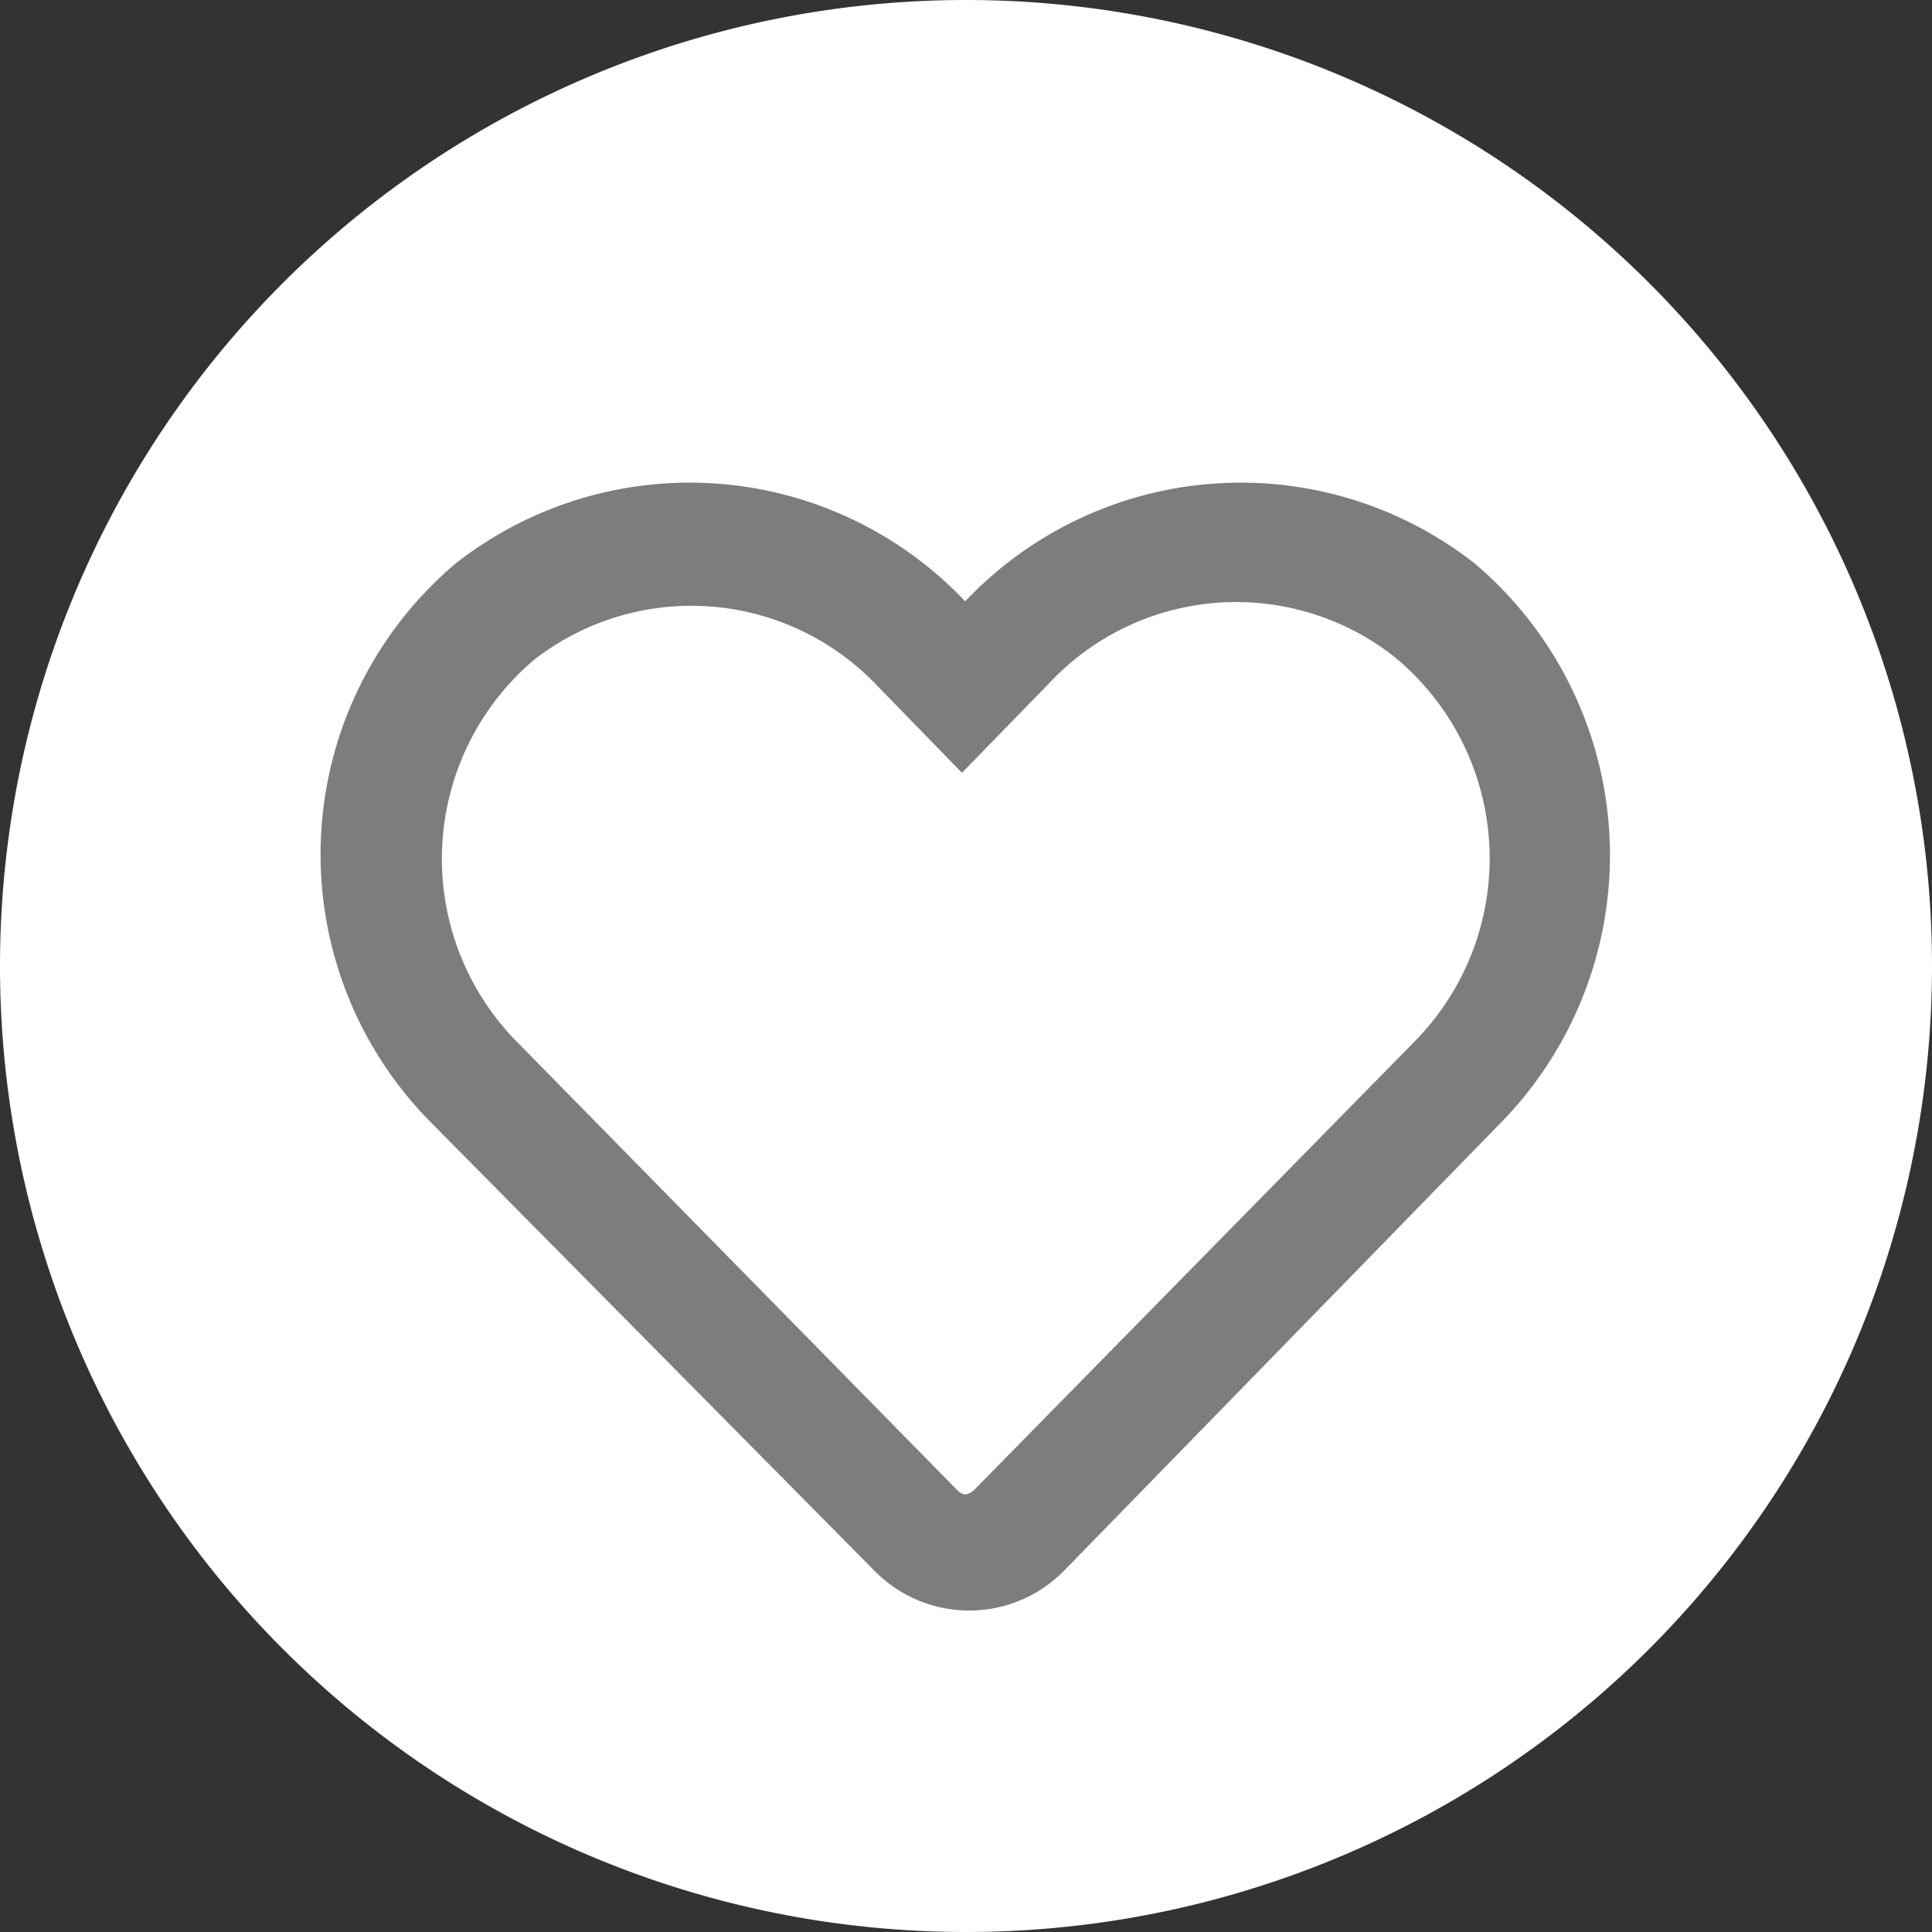
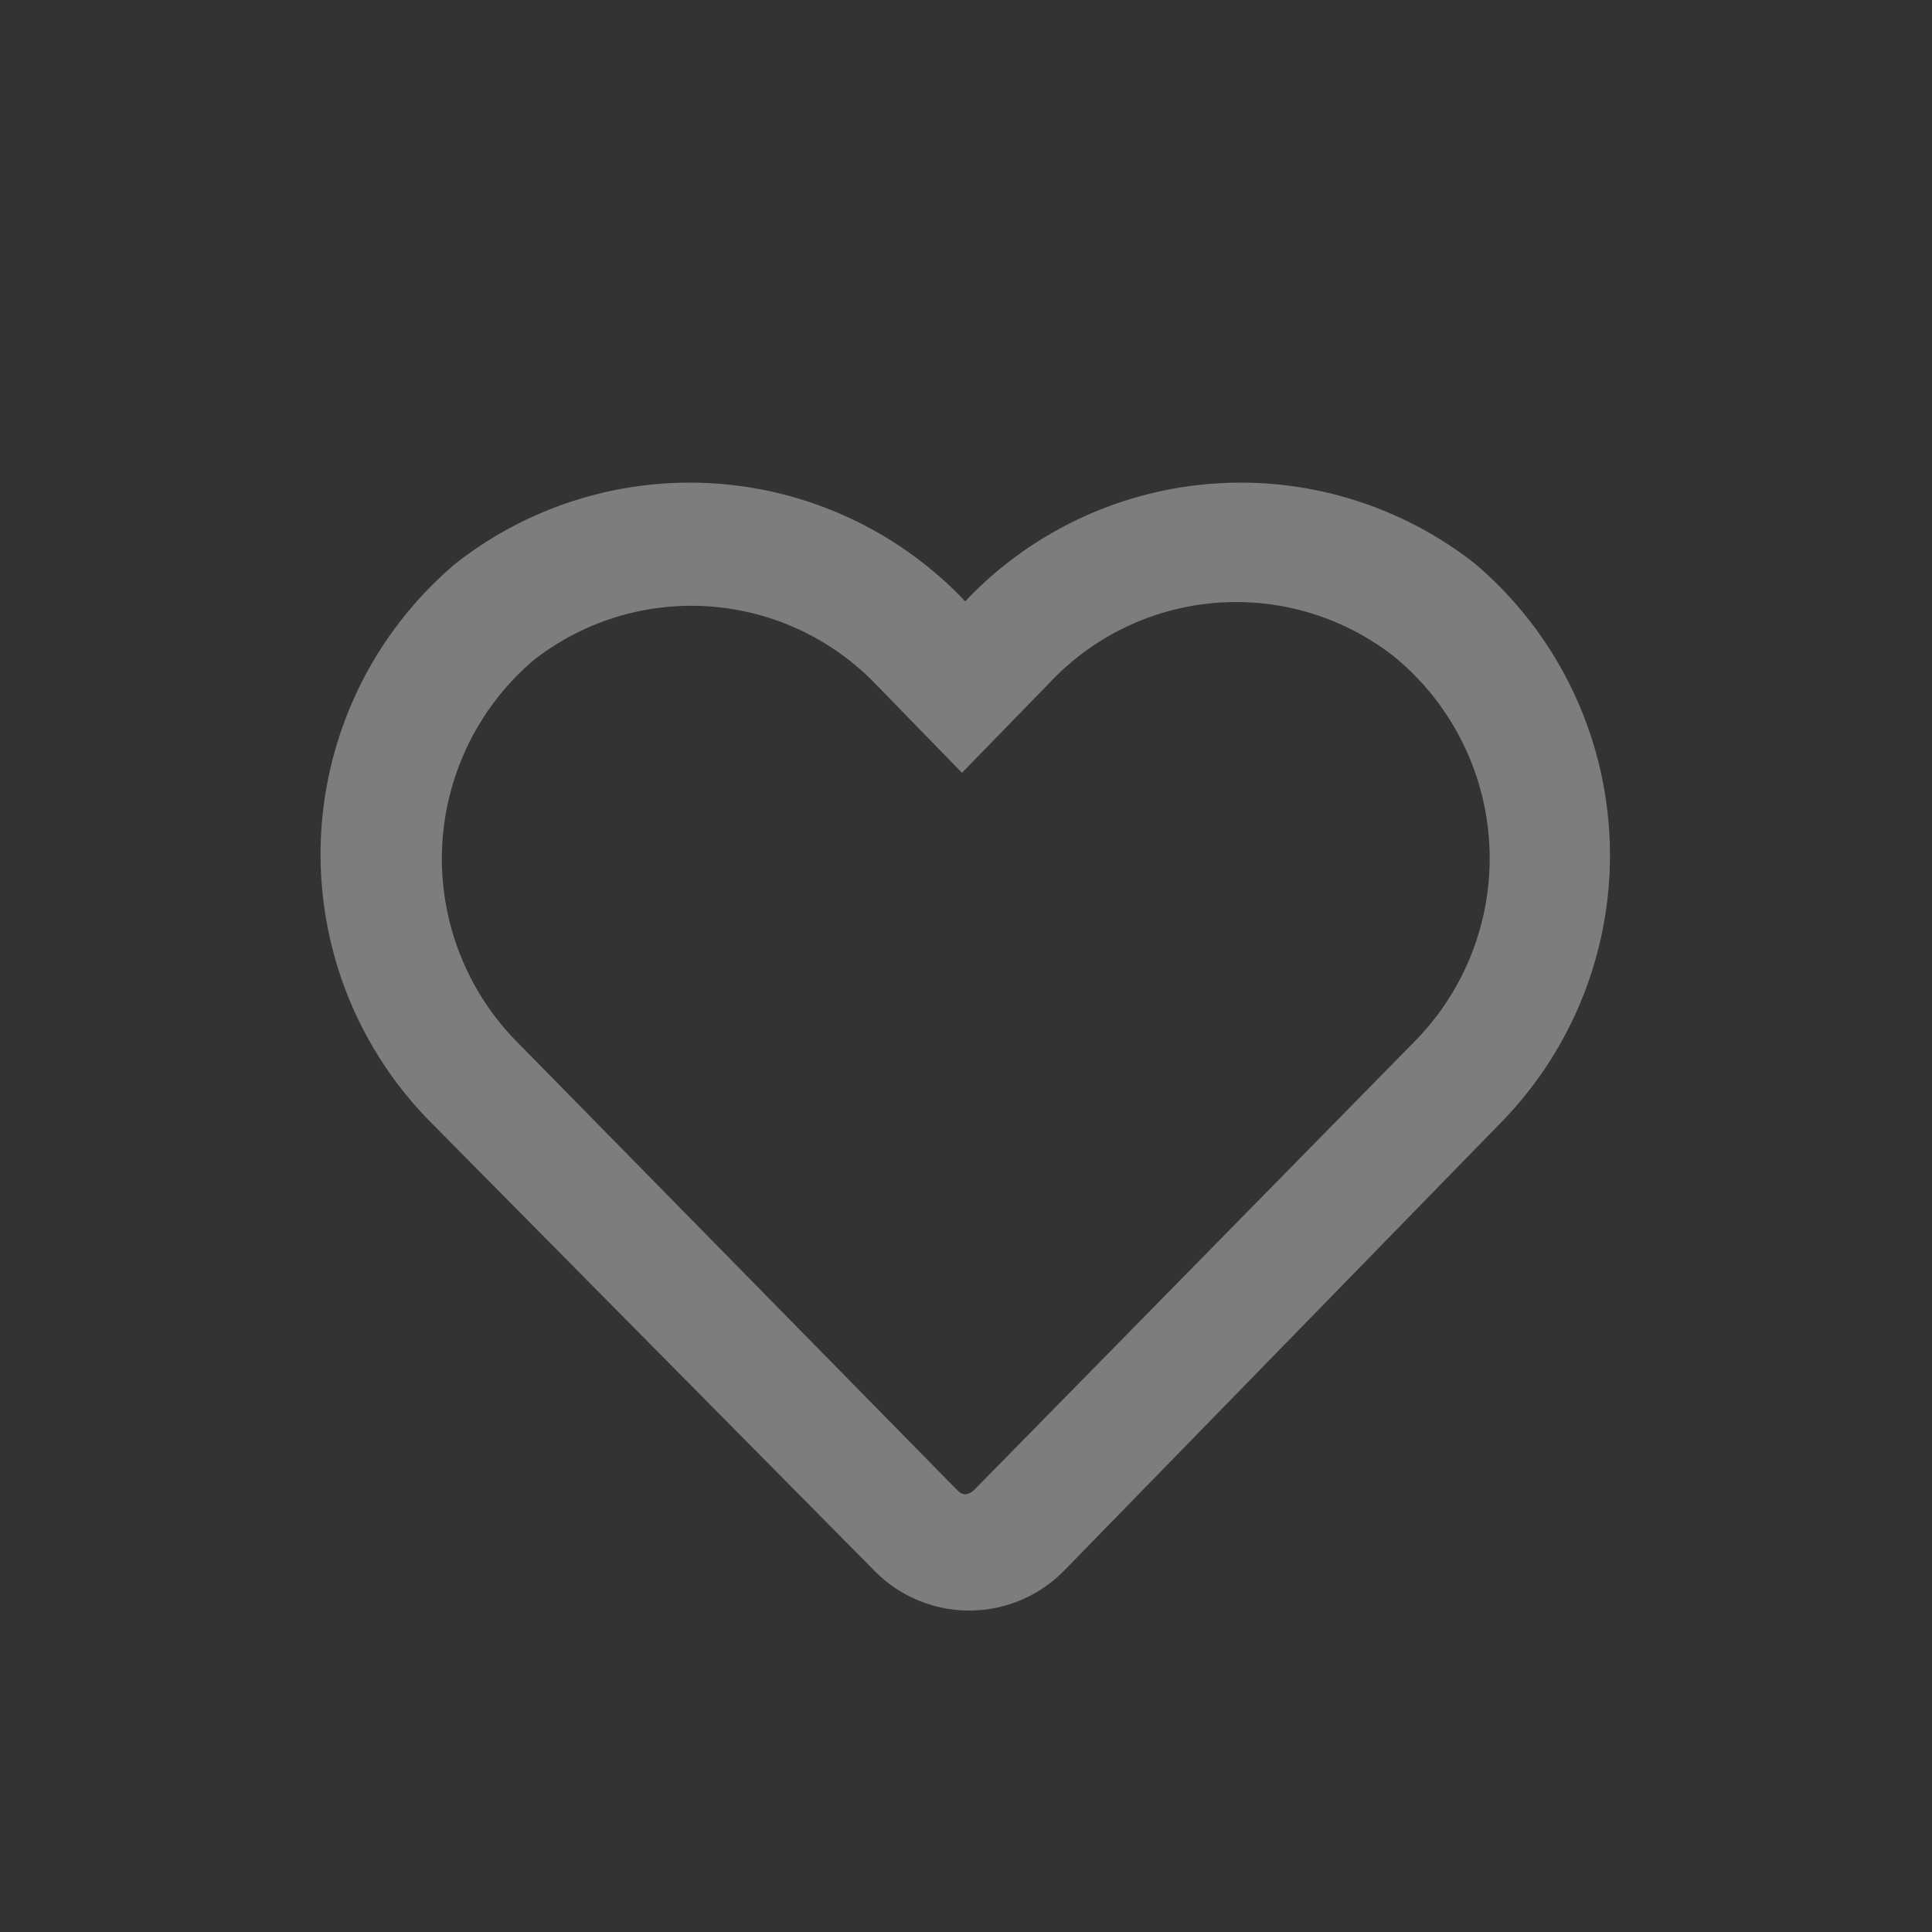
<svg xmlns="http://www.w3.org/2000/svg" id="Ebene_1" data-name="Ebene 1" viewBox="0 0 24 24">
  <rect x="0" y="0" width="24" height="24" fill="#333333" stroke="none" />
  <defs>
    <style>.cls-1{fill:#fff;}.cls-2{fill:#7e7d7e;}</style>
  </defs>
  <title>icon_heartoutlineuebersicht</title>
-   <path class="cls-1" d="M12.14.08a12,12,0,1,1-12,12A12,12,0,0,1,12.14.08Z" transform="translate(-0.14 -0.08)" />
  <path class="cls-2" d="M18.46,7.08a4.71,4.71,0,0,0-6.33.47A4.71,4.71,0,0,0,5.8,7.08,4.73,4.73,0,0,0,5.47,14L11,19.59a1.65,1.65,0,0,0,2.36,0L18.81,14A4.75,4.75,0,0,0,18.46,7.08ZM17.73,13l-5.49,5.59c-.08.07-.14.07-.21,0L6.54,13a3.24,3.24,0,0,1,.23-4.72A3.18,3.18,0,0,1,11,8.56l1.09,1.12,1.09-1.12a3.18,3.18,0,0,1,4.27-.33A3.24,3.24,0,0,1,17.73,13Z" transform="translate(-0.14 -0.08)" />
</svg>